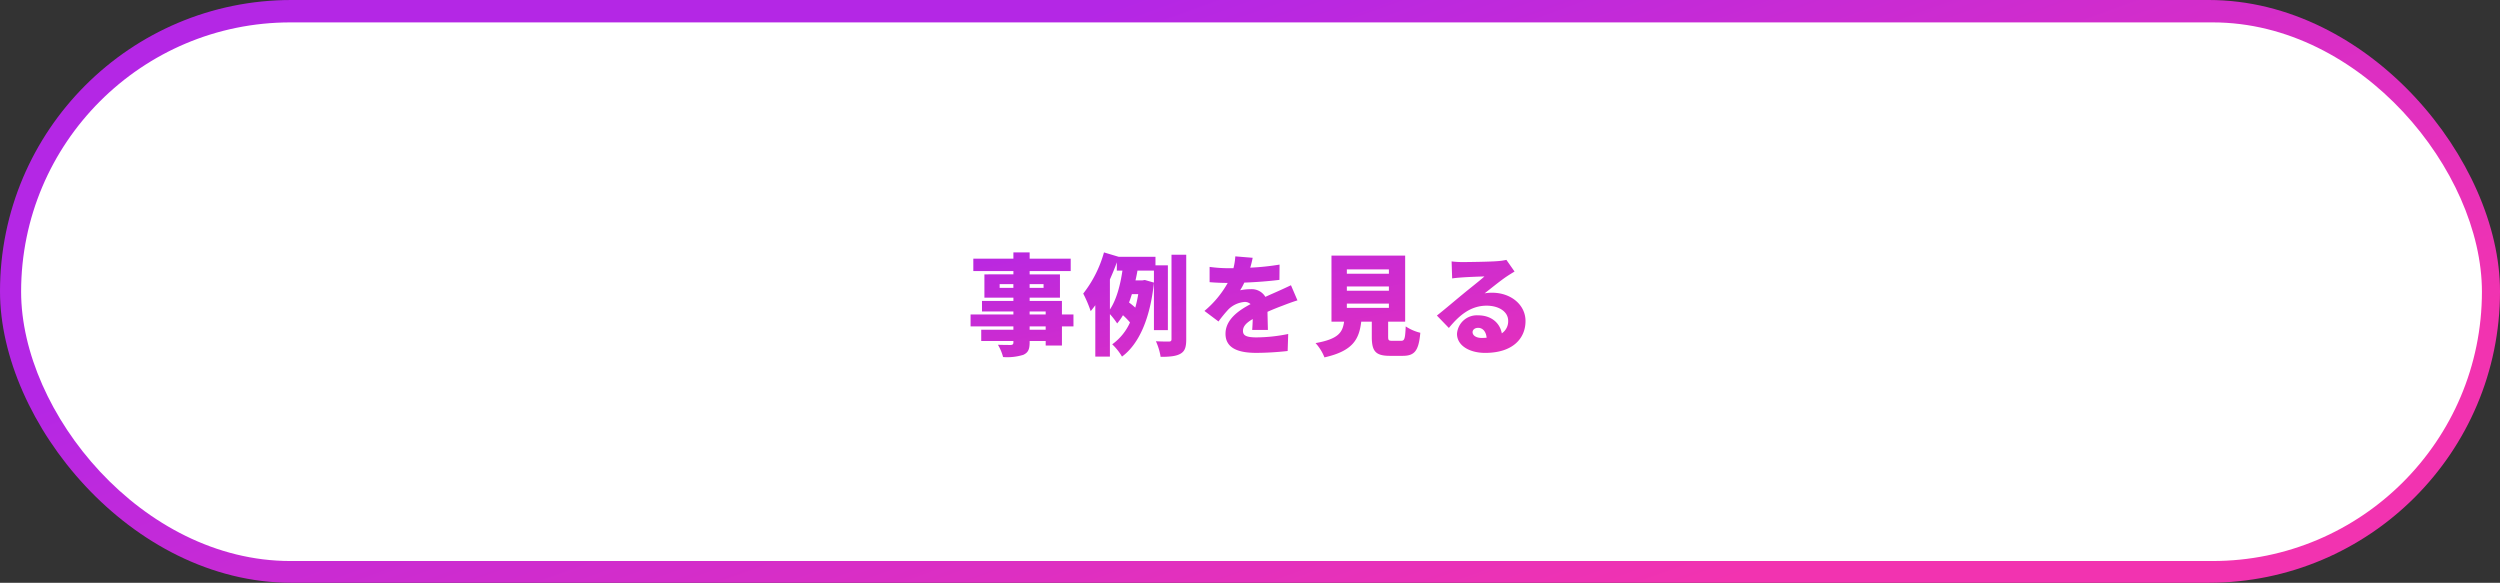
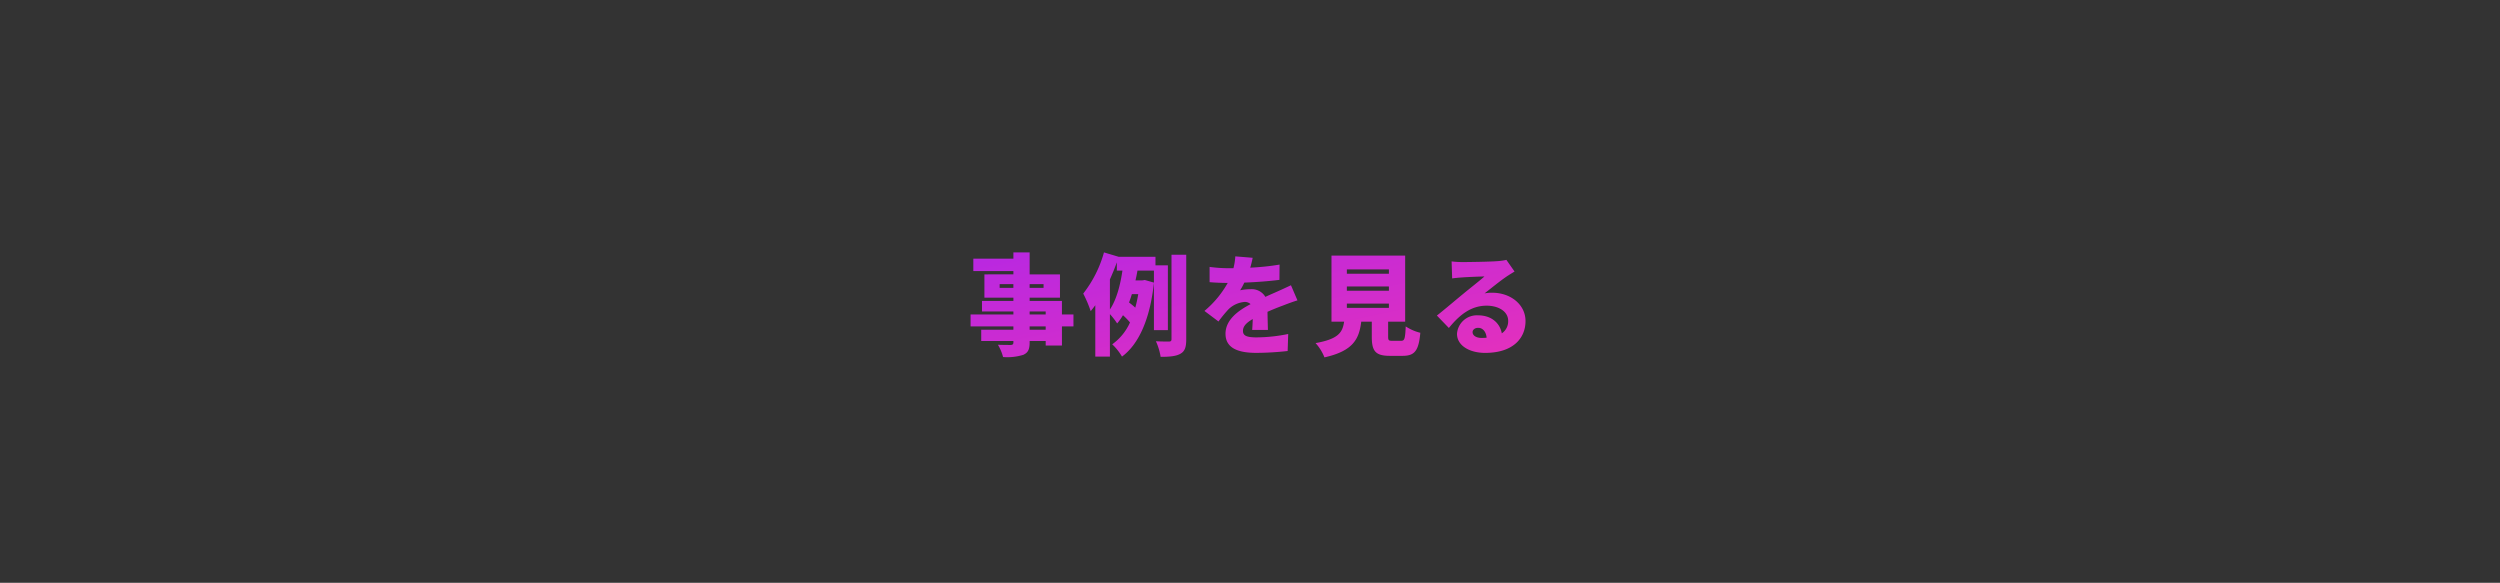
<svg xmlns="http://www.w3.org/2000/svg" width="592" height="138">
  <rect width="100%" height="100%" fill="#333333" stroke="none" />
  <defs>
    <linearGradient id="a" x1=".227" y1=".354" x2=".847" y2=".75" gradientUnits="objectBoundingBox">
      <stop offset="0" stop-color="#b427e5" />
      <stop offset="1" stop-color="#f233b0" />
    </linearGradient>
    <linearGradient id="b" x1="1.138" y1="1.299" x2="-.164" gradientUnits="objectBoundingBox">
      <stop offset="0" stop-color="#f233b0" />
      <stop offset="1" stop-color="#b427e5" />
    </linearGradient>
  </defs>
  <g data-name="グループ 634">
    <g data-name="グループ 626">
-       <rect data-name="長方形 15" width="592" height="138" rx="69" fill="url(#a)" />
-     </g>
+       </g>
    <g data-name="グループ 627">
      <g data-name="グループ 19">
-         <rect data-name="長方形 15" width="582.72" height="127.546" rx="63.773" transform="translate(5 5.303)" fill="#fff" />
-       </g>
+         </g>
    </g>
-     <path data-name="パス 515" d="M18.616-3.926h-3.8v-.78h3.8zm-3.8-4.316h3.8v.7h-3.8zm-7.1-5.59v-.884h3.25v.884zm10.4-.884v.884h-3.3v-.884zm7.078 7.176h-2.73v-3.2H14.82v-.78H22v-5.51h-7.18v-.78h9.724v-2.938H14.82v-1.482h-3.848v1.482h-9.49v2.938h9.49v.78H4.108v5.512h6.864v.78H3.536v2.5h7.436v.7H.832v2.834h10.14v.78H3.354v2.678h7.618v.312c0 .442-.156.6-.65.624-.416 0-1.95 0-3.016-.052a10.993 10.993 0 0 1 1.222 2.91 12.927 12.927 0 0 0 4.784-.52C14.43 1.508 14.82.78 14.82-.936v-.312h3.8v1.066h3.848v-4.524h2.73zm8.632-8.294c.6-1.352 1.17-2.7 1.638-4.056v1.976h1.326c-.468 3.224-1.352 6.812-2.964 9.2zm6.708 3.484a27.612 27.612 0 0 1-.7 3.2 16.814 16.814 0 0 0-1.482-1.222c.26-.65.468-1.3.676-1.976zm7.02 8.528v-15.34h-2.938v-2.028h-8.71l-3.484-1.04a27.931 27.931 0 0 1-4.914 9.75 29.283 29.283 0 0 1 1.768 4.16q.546-.663 1.092-1.4V2.444h3.458V-7.618a17.05 17.05 0 0 1 1.716 2.21 13.721 13.721 0 0 0 1.378-1.95 16.906 16.906 0 0 1 1.664 1.716 12.764 12.764 0 0 1-4.212 5.174 12.834 12.834 0 0 1 2.314 2.912C40.716-.52 43.368-6.6 44.252-15.08l-2.158-.62-.6.1h-1.61c.182-.78.338-1.56.468-2.314h3.9v14.092zm.858-17.862V-1.69c0 .416-.156.546-.572.572-.468 0-1.794 0-3.12-.078A14.608 14.608 0 0 1 45.838 2.5c2.08 0 3.64-.13 4.68-.728C51.584 1.17 51.9.208 51.9-1.664v-20.02zM71.24-3.874c-.026-1.144-.078-2.886-.1-4.29a60.69 60.69 0 0 1 3.588-1.456c.988-.39 2.6-.988 3.51-1.248L76.7-14.456c-1.092.52-2.158 1.014-3.276 1.508-.91.416-1.742.754-2.782 1.248a3.746 3.746 0 0 0-3.432-1.82 12.4 12.4 0 0 0-2.548.26 14.685 14.685 0 0 0 .988-1.82c2.756-.1 5.9-.338 8.32-.65l.03-3.614a59.128 59.128 0 0 1-6.942.728 22.6 22.6 0 0 0 .572-2.34l-4.108-.338a15.012 15.012 0 0 1-.442 2.808h-1.018a33.465 33.465 0 0 1-4.628-.312v3.614c1.352.13 3.224.182 4.29.182a23.674 23.674 0 0 1-5.512 6.63l3.328 2.5a31.3 31.3 0 0 1 2.392-2.912 6.182 6.182 0 0 1 3.8-1.716 1.934 1.934 0 0 1 1.4.52C64.272-8.476 61.2-6.318 61.2-2.964c0 3.432 3.042 4.524 7.28 4.524a69.287 69.287 0 0 0 7.436-.442l.13-4.03a38.369 38.369 0 0 1-7.488.806c-2.418 0-3.224-.442-3.224-1.534 0-1.04.7-1.872 2.314-2.808a52.666 52.666 0 0 1-.13 2.574zm18.694-6.24h9.958V-9.1h-9.958zm0-4.056h9.958v1.014h-9.958zm0-4.03h9.958v1.014h-9.958zM100.7-1.3c-.858 0-.988-.1-.988-1.014v-3.51h4.03v-15.652H86.294v15.652h2.99c-.364 2.574-1.378 4.108-6.76 5.07a10.987 10.987 0 0 1 2.106 3.38c6.76-1.508 8.216-4.316 8.71-8.45h2.5v3.536c0 3.406.832 4.55 4.29 4.55h3.016c2.808 0 3.8-1.144 4.186-5.46a10.92 10.92 0 0 1-3.458-1.508c-.13 2.964-.286 3.406-1.092 3.406zm21.164-.676c-1.3 0-2.158-.572-2.158-1.378 0-.52.494-1.014 1.326-1.014 1.092 0 1.872.91 2 2.34-.364.028-.754.052-1.17.052zm5.85-18.486a13.7 13.7 0 0 1-2.288.312c-1.534.13-6.682.208-8.06.208a21.6 21.6 0 0 1-2.626-.156l.13 4.03c.624-.1 1.534-.182 2.314-.234 1.378-.1 4.03-.208 5.33-.234-1.248 1.118-3.64 2.964-5.07 4.16-1.534 1.248-4.524 3.8-6.188 5.1l2.834 2.938c2.47-3.016 5.174-5.278 8.944-5.278 2.834 0 5.1 1.378 5.1 3.588a3.418 3.418 0 0 1-1.508 2.964c-.442-2.444-2.47-4.264-5.616-4.264a4.712 4.712 0 0 0-4.992 4.368c0 2.834 3.016 4.524 6.656 4.524 6.656 0 9.568-3.51 9.568-7.54 0-3.874-3.484-6.708-7.9-6.708a8.665 8.665 0 0 0-1.794.156c1.4-1.092 3.666-2.938 5.122-3.926.65-.442 1.3-.832 1.976-1.248z" transform="translate(229 82)" fill="url(#b)" />
+     <path data-name="パス 515" d="M18.616-3.926h-3.8v-.78h3.8zm-3.8-4.316h3.8v.7h-3.8zm-7.1-5.59v-.884h3.25v.884zm10.4-.884v.884h-3.3v-.884zm7.078 7.176h-2.73v-3.2H14.82v-.78H22v-5.51h-7.18v-.78v-2.938H14.82v-1.482h-3.848v1.482h-9.49v2.938h9.49v.78H4.108v5.512h6.864v.78H3.536v2.5h7.436v.7H.832v2.834h10.14v.78H3.354v2.678h7.618v.312c0 .442-.156.6-.65.624-.416 0-1.95 0-3.016-.052a10.993 10.993 0 0 1 1.222 2.91 12.927 12.927 0 0 0 4.784-.52C14.43 1.508 14.82.78 14.82-.936v-.312h3.8v1.066h3.848v-4.524h2.73zm8.632-8.294c.6-1.352 1.17-2.7 1.638-4.056v1.976h1.326c-.468 3.224-1.352 6.812-2.964 9.2zm6.708 3.484a27.612 27.612 0 0 1-.7 3.2 16.814 16.814 0 0 0-1.482-1.222c.26-.65.468-1.3.676-1.976zm7.02 8.528v-15.34h-2.938v-2.028h-8.71l-3.484-1.04a27.931 27.931 0 0 1-4.914 9.75 29.283 29.283 0 0 1 1.768 4.16q.546-.663 1.092-1.4V2.444h3.458V-7.618a17.05 17.05 0 0 1 1.716 2.21 13.721 13.721 0 0 0 1.378-1.95 16.906 16.906 0 0 1 1.664 1.716 12.764 12.764 0 0 1-4.212 5.174 12.834 12.834 0 0 1 2.314 2.912C40.716-.52 43.368-6.6 44.252-15.08l-2.158-.62-.6.1h-1.61c.182-.78.338-1.56.468-2.314h3.9v14.092zm.858-17.862V-1.69c0 .416-.156.546-.572.572-.468 0-1.794 0-3.12-.078A14.608 14.608 0 0 1 45.838 2.5c2.08 0 3.64-.13 4.68-.728C51.584 1.17 51.9.208 51.9-1.664v-20.02zM71.24-3.874c-.026-1.144-.078-2.886-.1-4.29a60.69 60.69 0 0 1 3.588-1.456c.988-.39 2.6-.988 3.51-1.248L76.7-14.456c-1.092.52-2.158 1.014-3.276 1.508-.91.416-1.742.754-2.782 1.248a3.746 3.746 0 0 0-3.432-1.82 12.4 12.4 0 0 0-2.548.26 14.685 14.685 0 0 0 .988-1.82c2.756-.1 5.9-.338 8.32-.65l.03-3.614a59.128 59.128 0 0 1-6.942.728 22.6 22.6 0 0 0 .572-2.34l-4.108-.338a15.012 15.012 0 0 1-.442 2.808h-1.018a33.465 33.465 0 0 1-4.628-.312v3.614c1.352.13 3.224.182 4.29.182a23.674 23.674 0 0 1-5.512 6.63l3.328 2.5a31.3 31.3 0 0 1 2.392-2.912 6.182 6.182 0 0 1 3.8-1.716 1.934 1.934 0 0 1 1.4.52C64.272-8.476 61.2-6.318 61.2-2.964c0 3.432 3.042 4.524 7.28 4.524a69.287 69.287 0 0 0 7.436-.442l.13-4.03a38.369 38.369 0 0 1-7.488.806c-2.418 0-3.224-.442-3.224-1.534 0-1.04.7-1.872 2.314-2.808a52.666 52.666 0 0 1-.13 2.574zm18.694-6.24h9.958V-9.1h-9.958zm0-4.056h9.958v1.014h-9.958zm0-4.03h9.958v1.014h-9.958zM100.7-1.3c-.858 0-.988-.1-.988-1.014v-3.51h4.03v-15.652H86.294v15.652h2.99c-.364 2.574-1.378 4.108-6.76 5.07a10.987 10.987 0 0 1 2.106 3.38c6.76-1.508 8.216-4.316 8.71-8.45h2.5v3.536c0 3.406.832 4.55 4.29 4.55h3.016c2.808 0 3.8-1.144 4.186-5.46a10.92 10.92 0 0 1-3.458-1.508c-.13 2.964-.286 3.406-1.092 3.406zm21.164-.676c-1.3 0-2.158-.572-2.158-1.378 0-.52.494-1.014 1.326-1.014 1.092 0 1.872.91 2 2.34-.364.028-.754.052-1.17.052zm5.85-18.486a13.7 13.7 0 0 1-2.288.312c-1.534.13-6.682.208-8.06.208a21.6 21.6 0 0 1-2.626-.156l.13 4.03c.624-.1 1.534-.182 2.314-.234 1.378-.1 4.03-.208 5.33-.234-1.248 1.118-3.64 2.964-5.07 4.16-1.534 1.248-4.524 3.8-6.188 5.1l2.834 2.938c2.47-3.016 5.174-5.278 8.944-5.278 2.834 0 5.1 1.378 5.1 3.588a3.418 3.418 0 0 1-1.508 2.964c-.442-2.444-2.47-4.264-5.616-4.264a4.712 4.712 0 0 0-4.992 4.368c0 2.834 3.016 4.524 6.656 4.524 6.656 0 9.568-3.51 9.568-7.54 0-3.874-3.484-6.708-7.9-6.708a8.665 8.665 0 0 0-1.794.156c1.4-1.092 3.666-2.938 5.122-3.926.65-.442 1.3-.832 1.976-1.248z" transform="translate(229 82)" fill="url(#b)" />
  </g>
</svg>